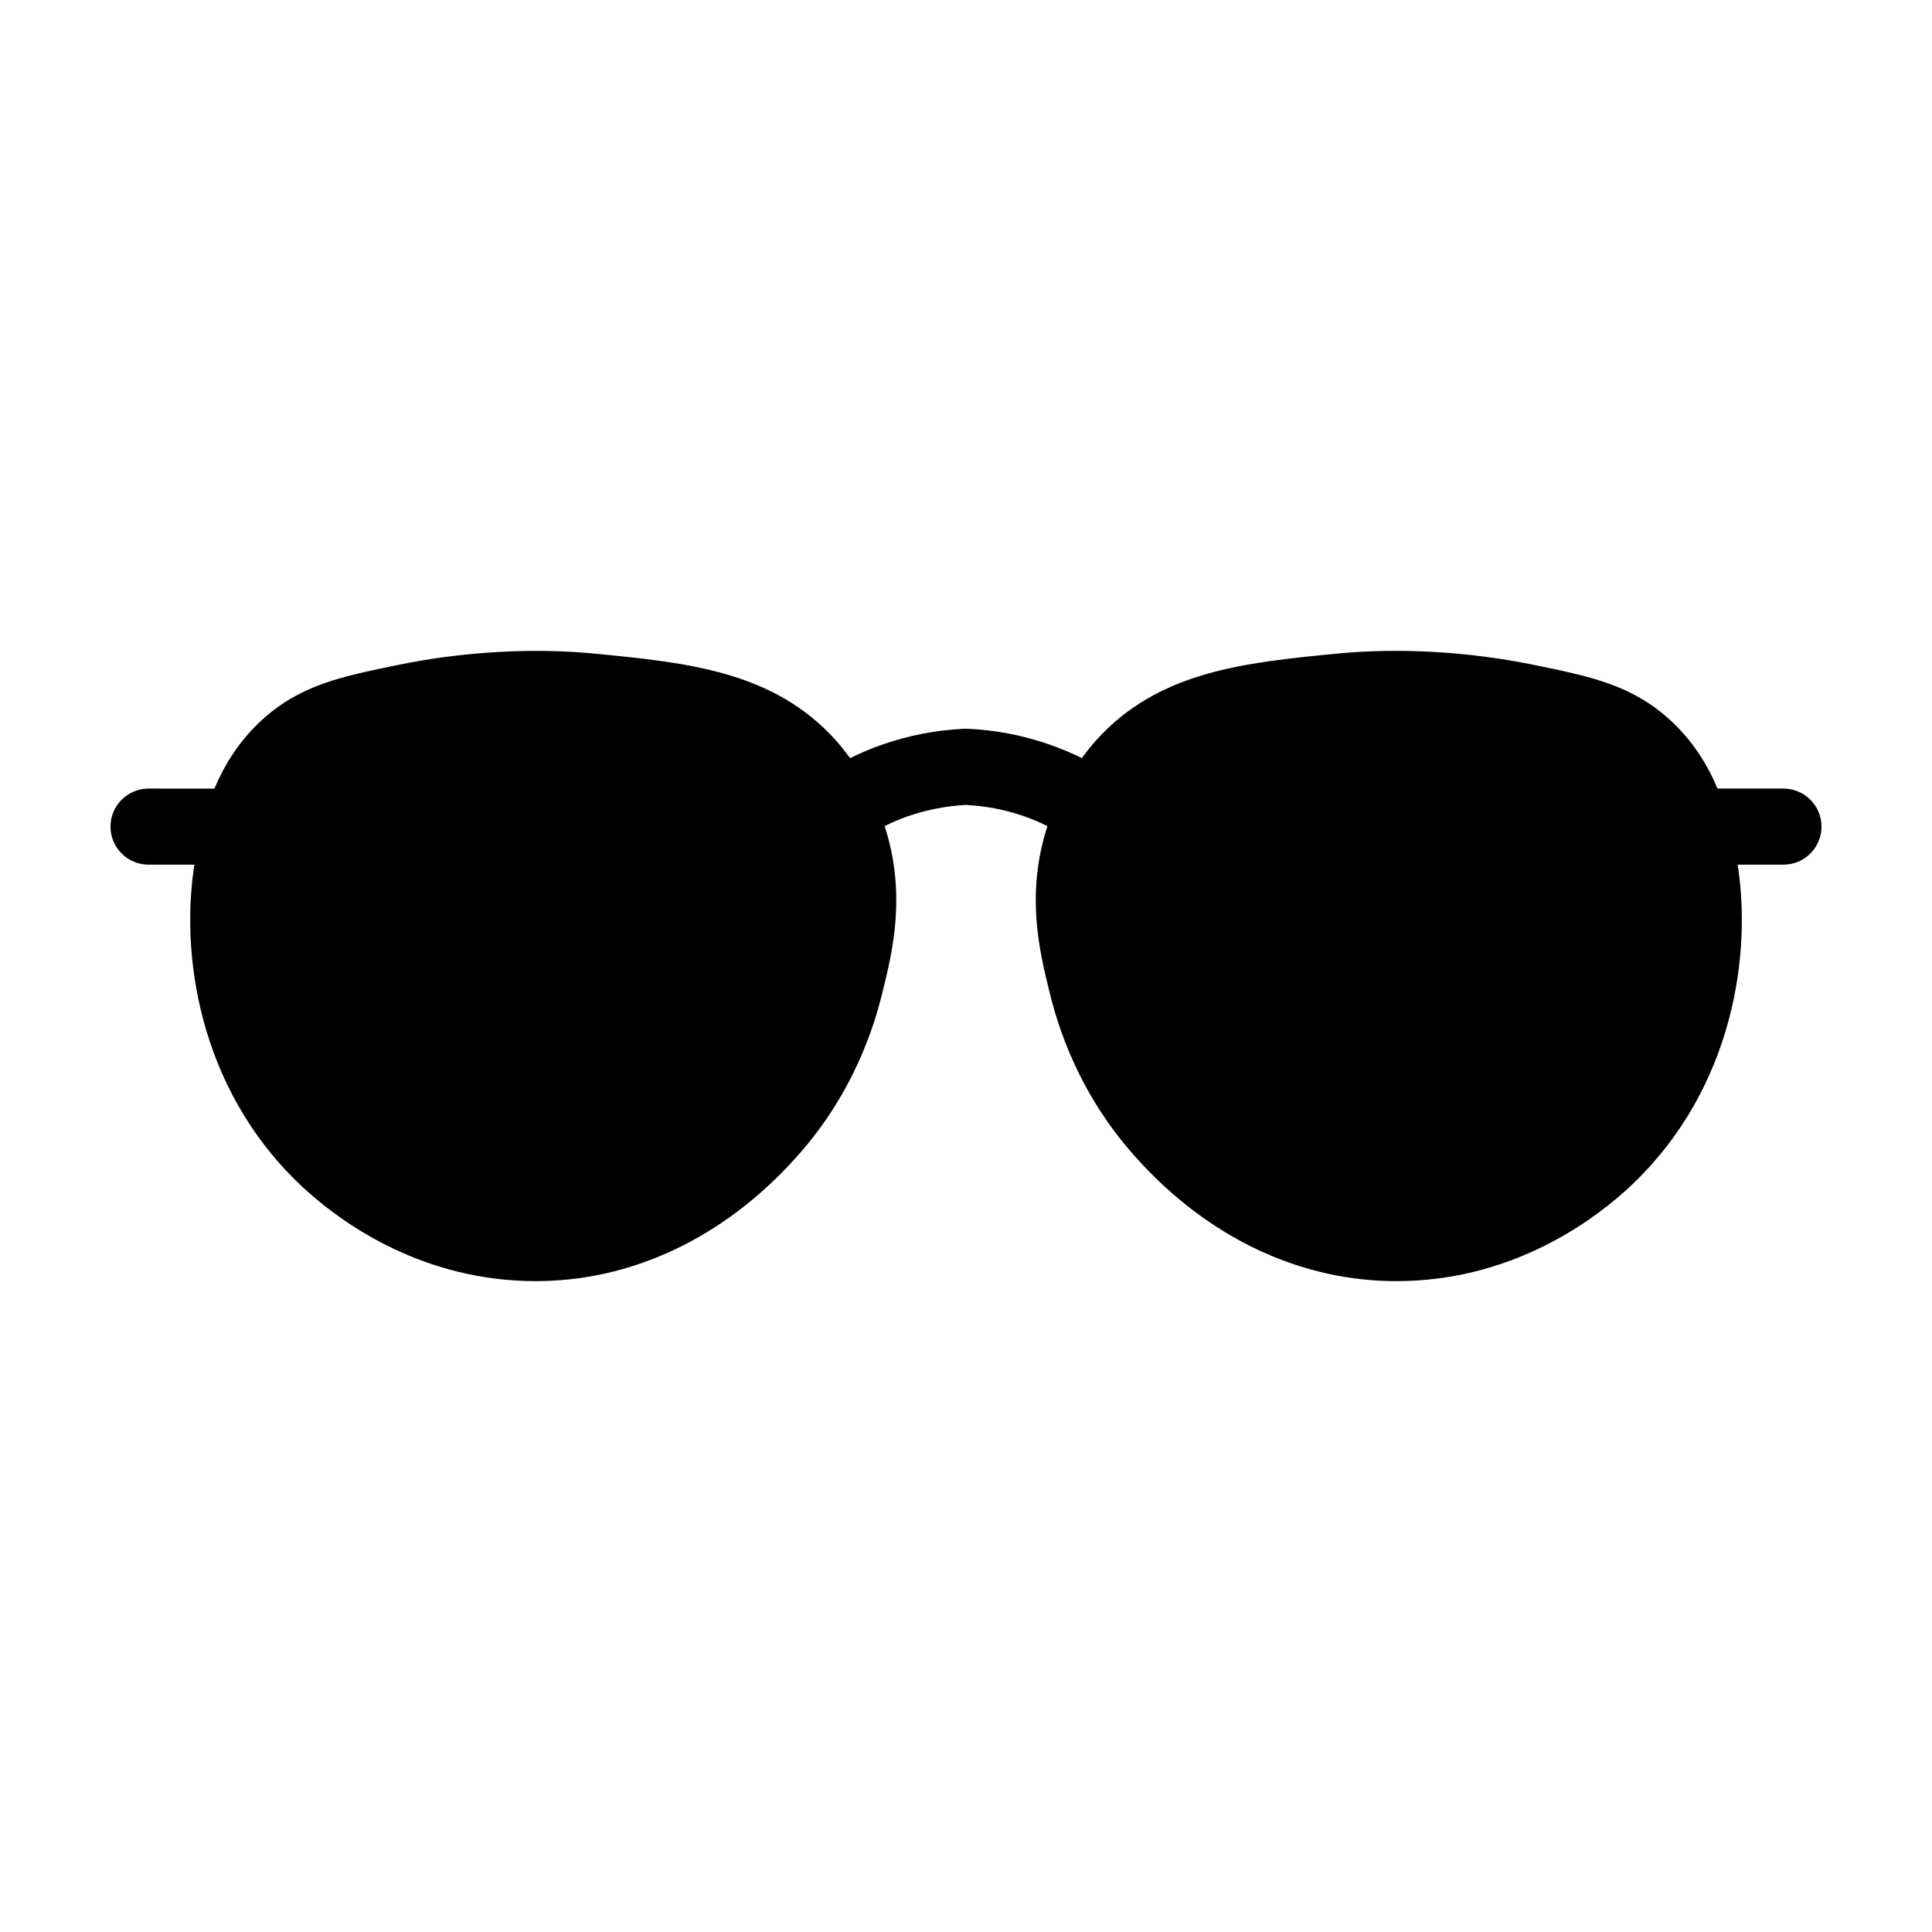
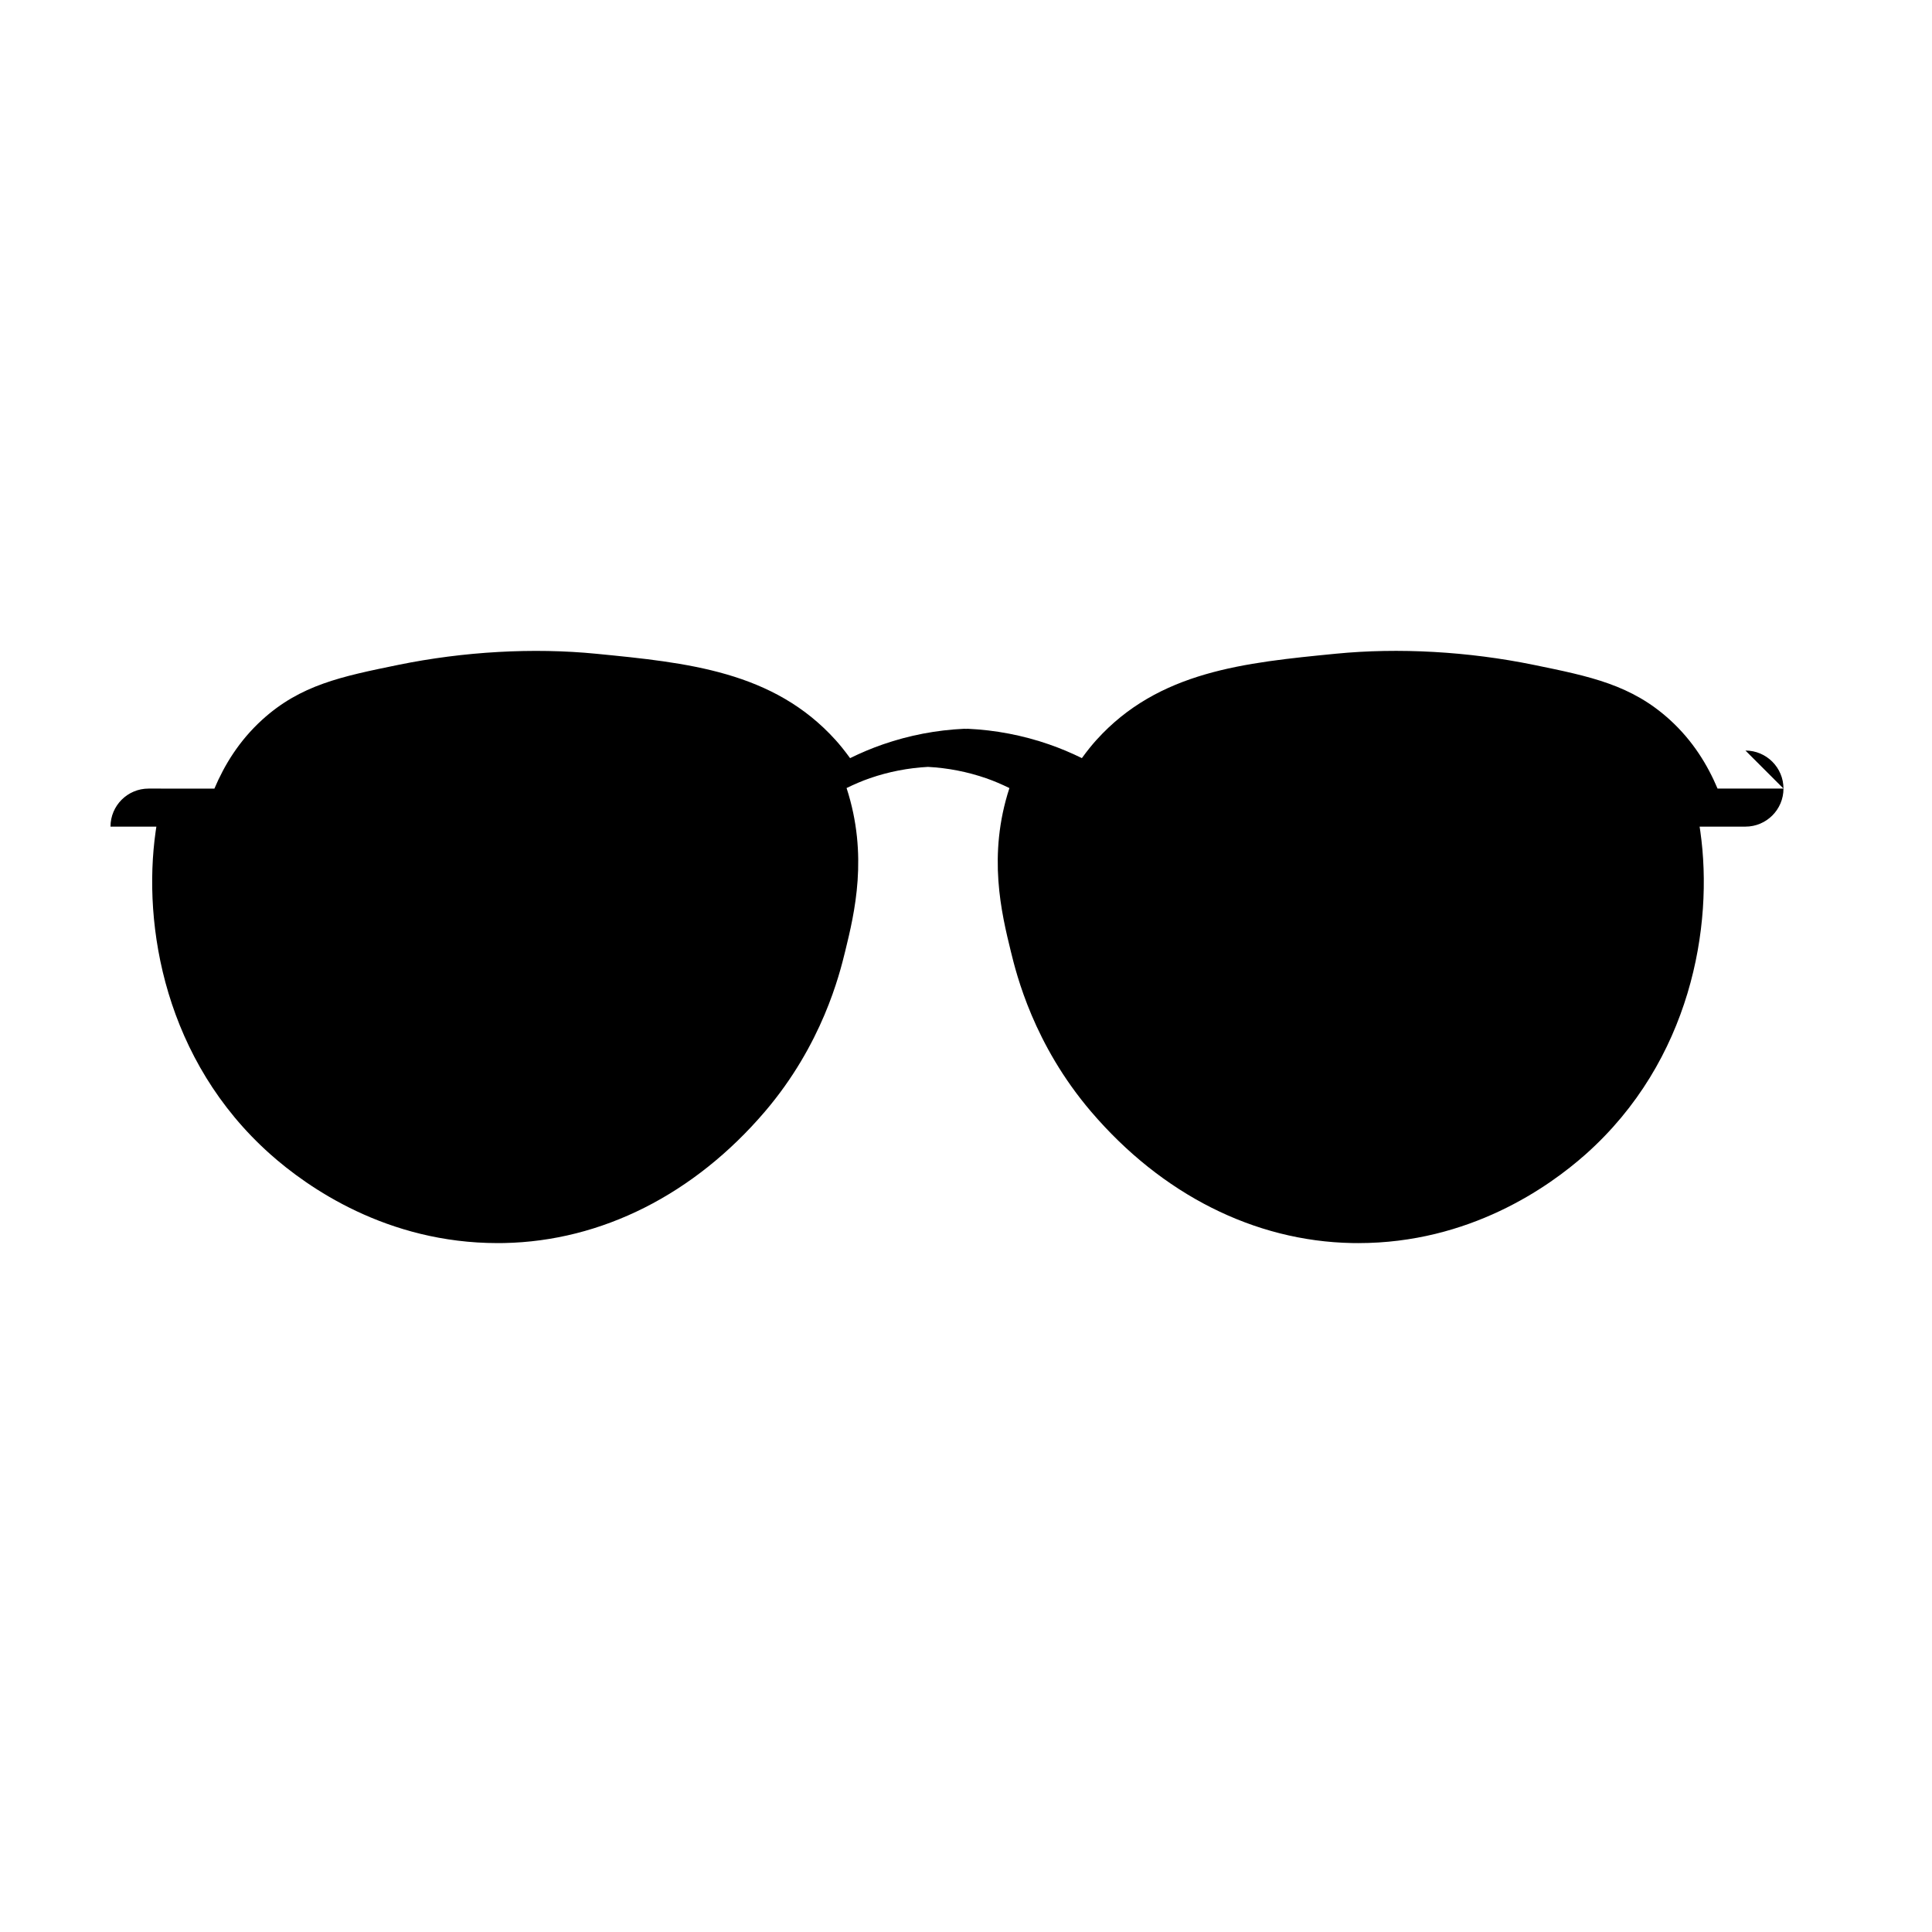
<svg xmlns="http://www.w3.org/2000/svg" fill="#000000" width="800px" height="800px" version="1.1" viewBox="144 144 512 512">
-   <path d="m616.64 352.98h-17.469c-2.641-6.238-6.531-12.664-12.641-18.223-10.184-9.266-21.027-11.48-36.039-14.555-17.41-3.566-35.871-4.594-52.508-2.957-24.152 2.371-46.965 4.609-63.449 22.887-1.039 1.148-2.379 2.777-3.824 4.777-2.84-1.395-5.758-2.625-8.746-3.656-6.938-2.398-14.172-3.785-21.508-4.121-0.145-0.004-0.281 0.023-0.422 0.023-0.172 0-0.332-0.035-0.5-0.023-7.336 0.336-14.57 1.723-21.504 4.121-2.992 1.031-5.91 2.266-8.75 3.664-1.445-2-2.785-3.621-3.824-4.777-16.48-18.277-39.297-20.516-63.461-22.887-16.605-1.637-35.086-0.609-52.496 2.957-15.008 3.074-25.855 5.289-36.039 14.555-6.106 5.559-9.996 11.984-12.641 18.223l-17.457-0.004c-5.562 0-10.078 4.516-10.078 10.078s4.516 10.078 10.078 10.078h12.156c-0.059 0.414-0.137 0.902-0.191 1.281-3.566 25.102 2.535 60.746 30.359 85.516 9.895 8.805 30.883 23.574 60.297 23.574l1.691-0.016c25.809-0.504 50.344-12.867 69.094-34.809 15.242-17.84 19.781-36.352 21.277-42.445 2.488-10.168 6.195-25.488 0.383-43.328 2.016-0.977 4.07-1.875 6.191-2.606 4.969-1.719 10.141-2.715 15.387-2.996 5.246 0.281 10.418 1.285 15.391 3.004 2.117 0.73 4.172 1.629 6.188 2.606-5.82 17.836-2.106 33.156 0.387 43.336 1.492 6.086 6.027 24.59 21.27 42.43 18.746 21.941 43.281 34.305 69.094 34.809l1.688 0.016h0.012c29.402 0 50.395-14.766 60.297-23.574 27.82-24.773 33.922-60.41 30.348-85.531-0.055-0.371-0.133-0.852-0.188-1.258l12.148-0.008c5.562 0 10.078-4.516 10.078-10.078-0.004-5.559-4.516-10.082-10.078-10.082z" />
+   <path d="m616.64 352.98h-17.469c-2.641-6.238-6.531-12.664-12.641-18.223-10.184-9.266-21.027-11.48-36.039-14.555-17.41-3.566-35.871-4.594-52.508-2.957-24.152 2.371-46.965 4.609-63.449 22.887-1.039 1.148-2.379 2.777-3.824 4.777-2.84-1.395-5.758-2.625-8.746-3.656-6.938-2.398-14.172-3.785-21.508-4.121-0.145-0.004-0.281 0.023-0.422 0.023-0.172 0-0.332-0.035-0.5-0.023-7.336 0.336-14.57 1.723-21.504 4.121-2.992 1.031-5.91 2.266-8.75 3.664-1.445-2-2.785-3.621-3.824-4.777-16.48-18.277-39.297-20.516-63.461-22.887-16.605-1.637-35.086-0.609-52.496 2.957-15.008 3.074-25.855 5.289-36.039 14.555-6.106 5.559-9.996 11.984-12.641 18.223l-17.457-0.004c-5.562 0-10.078 4.516-10.078 10.078h12.156c-0.059 0.414-0.137 0.902-0.191 1.281-3.566 25.102 2.535 60.746 30.359 85.516 9.895 8.805 30.883 23.574 60.297 23.574l1.691-0.016c25.809-0.504 50.344-12.867 69.094-34.809 15.242-17.84 19.781-36.352 21.277-42.445 2.488-10.168 6.195-25.488 0.383-43.328 2.016-0.977 4.07-1.875 6.191-2.606 4.969-1.719 10.141-2.715 15.387-2.996 5.246 0.281 10.418 1.285 15.391 3.004 2.117 0.73 4.172 1.629 6.188 2.606-5.82 17.836-2.106 33.156 0.387 43.336 1.492 6.086 6.027 24.59 21.27 42.43 18.746 21.941 43.281 34.305 69.094 34.809l1.688 0.016h0.012c29.402 0 50.395-14.766 60.297-23.574 27.82-24.773 33.922-60.41 30.348-85.531-0.055-0.371-0.133-0.852-0.188-1.258l12.148-0.008c5.562 0 10.078-4.516 10.078-10.078-0.004-5.559-4.516-10.082-10.078-10.082z" />
</svg>